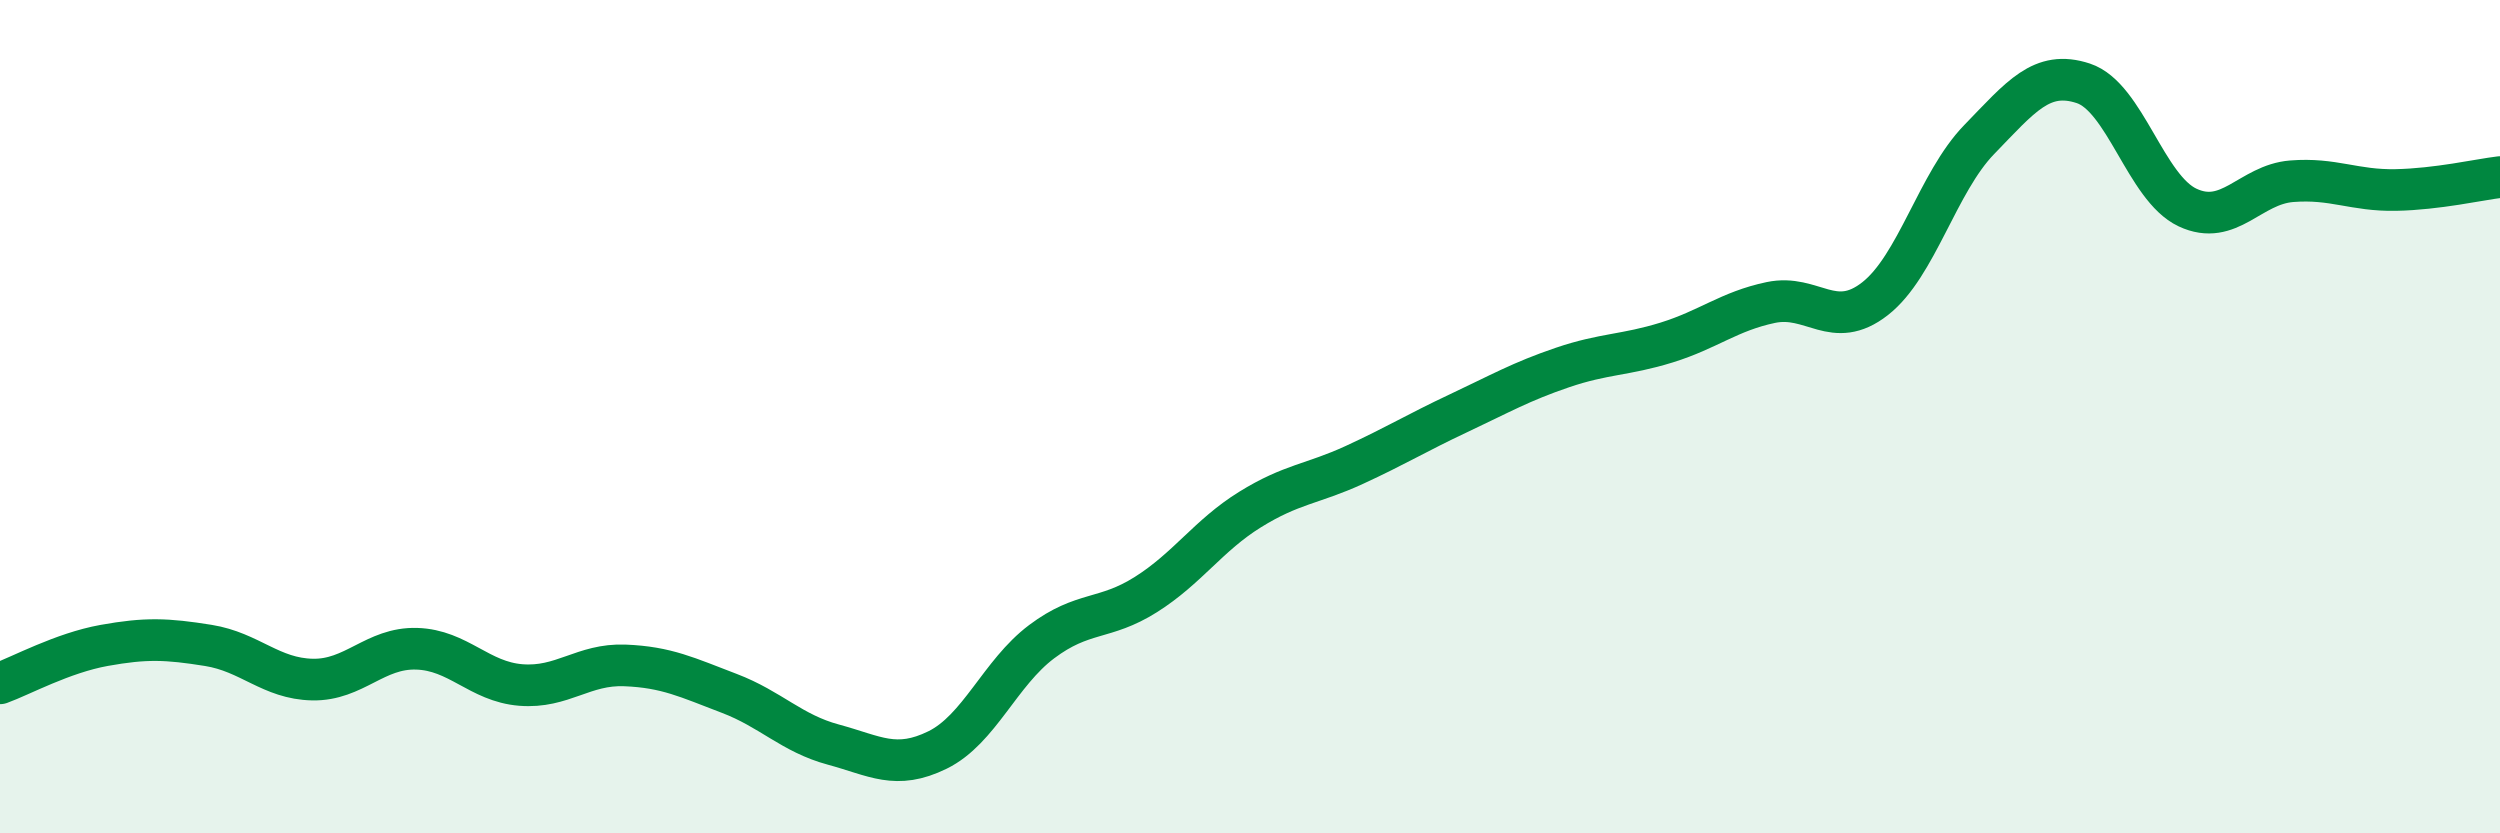
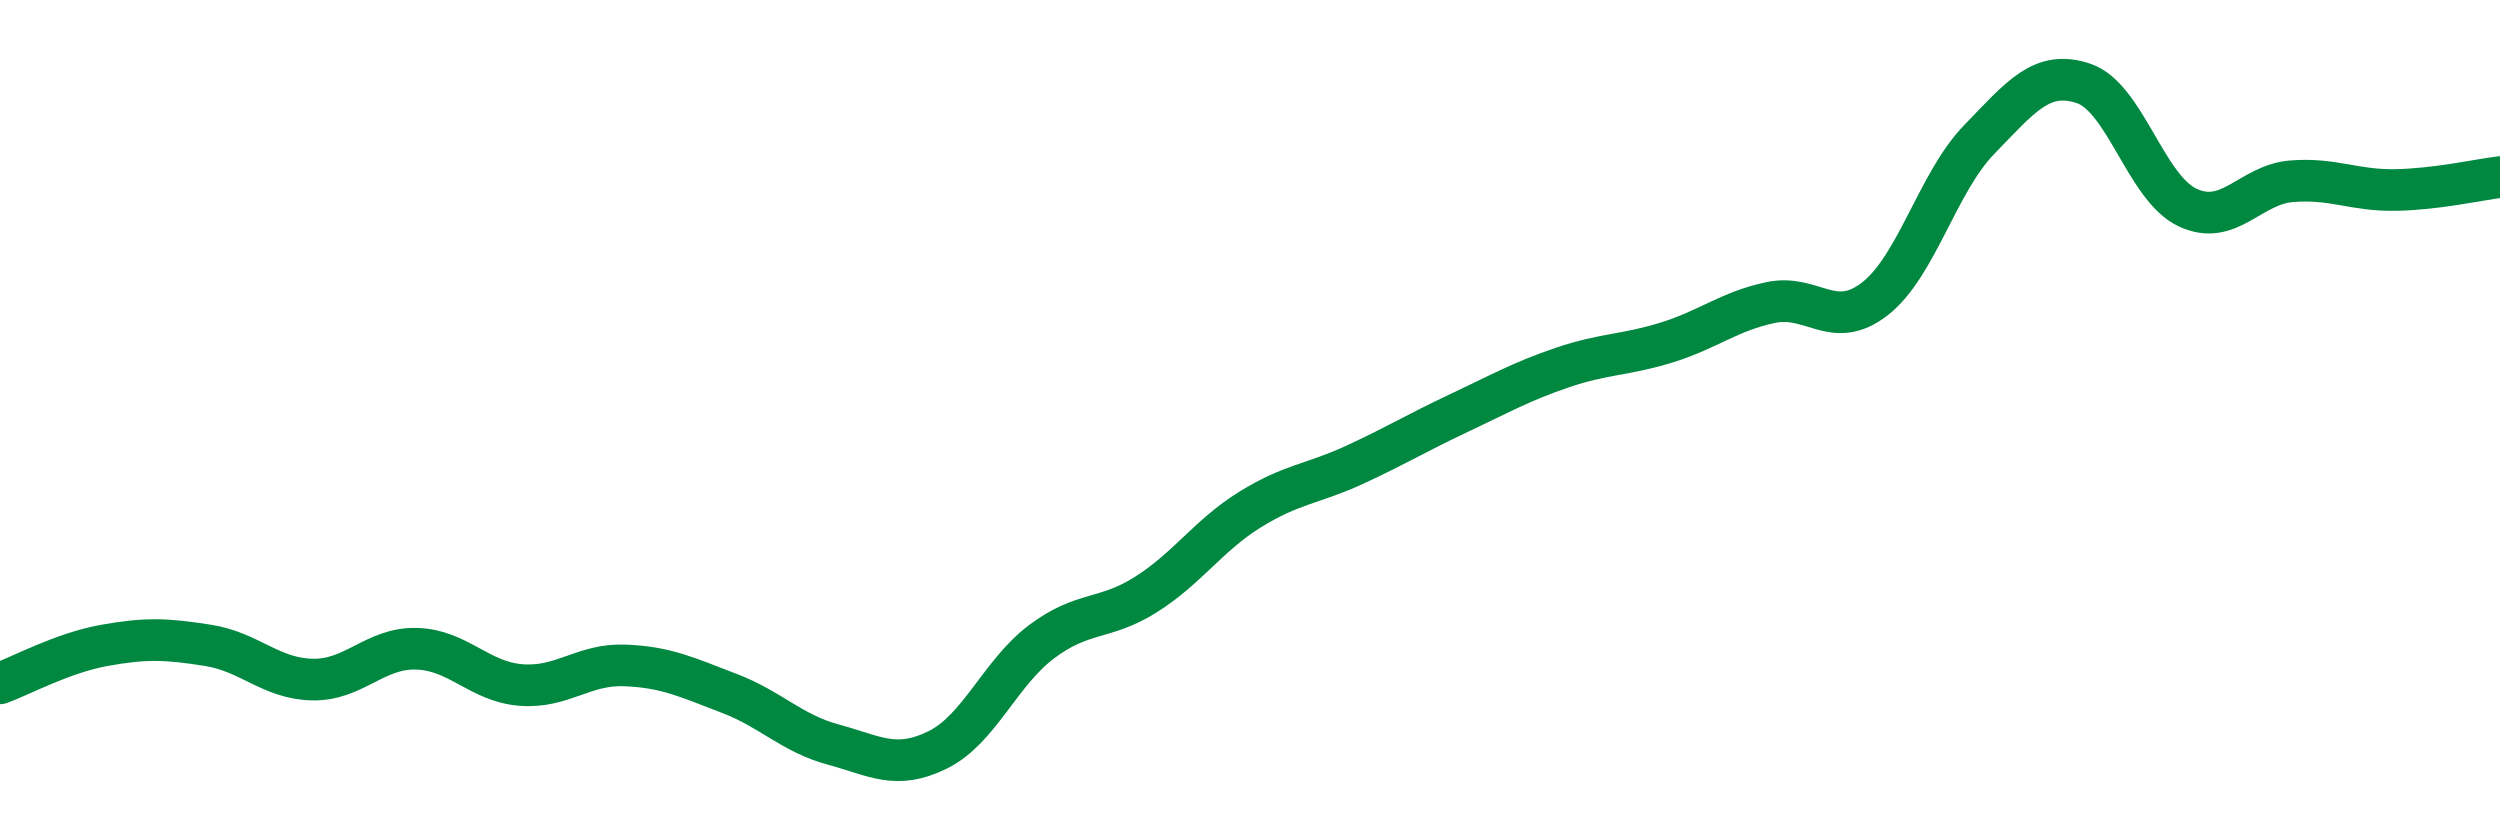
<svg xmlns="http://www.w3.org/2000/svg" width="60" height="20" viewBox="0 0 60 20">
-   <path d="M 0,16.4 C 0.5,16.22 1.5,15.67 2.5,15.49 C 3.5,15.31 4,15.33 5,15.49 C 6,15.65 6.5,16.29 7.5,16.31 C 8.5,16.33 9,15.54 10,15.57 C 11,15.6 11.5,16.36 12.5,16.44 C 13.5,16.52 14,15.93 15,15.97 C 16,16.01 16.5,16.26 17.5,16.64 C 18.5,17.02 19,17.6 20,17.87 C 21,18.14 21.5,18.49 22.5,18 C 23.5,17.51 24,16.15 25,15.4 C 26,14.65 26.5,14.9 27.5,14.27 C 28.5,13.64 29,12.85 30,12.23 C 31,11.61 31.5,11.62 32.5,11.16 C 33.5,10.7 34,10.39 35,9.92 C 36,9.45 36.5,9.16 37.5,8.82 C 38.5,8.48 39,8.53 40,8.22 C 41,7.91 41.5,7.47 42.5,7.26 C 43.5,7.05 44,7.95 45,7.17 C 46,6.39 46.5,4.38 47.5,3.35 C 48.5,2.32 49,1.67 50,2 C 51,2.33 51.5,4.51 52.5,4.98 C 53.5,5.45 54,4.43 55,4.35 C 56,4.27 56.5,4.58 57.5,4.56 C 58.5,4.54 59.5,4.31 60,4.25L60 20L0 20Z" fill="#008740" opacity="0.1" stroke-linecap="round" stroke-linejoin="round" />
  <path d="M 0,16.4 C 0.5,16.22 1.5,15.67 2.5,15.49 C 3.5,15.31 4,15.33 5,15.49 C 6,15.65 6.5,16.29 7.5,16.31 C 8.5,16.33 9,15.54 10,15.57 C 11,15.6 11.5,16.36 12.5,16.44 C 13.5,16.52 14,15.93 15,15.97 C 16,16.01 16.5,16.26 17.5,16.64 C 18.5,17.02 19,17.6 20,17.87 C 21,18.14 21.5,18.49 22.5,18 C 23.5,17.51 24,16.15 25,15.4 C 26,14.65 26.5,14.9 27.5,14.27 C 28.5,13.64 29,12.85 30,12.23 C 31,11.61 31.5,11.62 32.5,11.16 C 33.5,10.7 34,10.39 35,9.92 C 36,9.45 36.5,9.16 37.5,8.82 C 38.5,8.48 39,8.53 40,8.22 C 41,7.91 41.5,7.47 42.5,7.26 C 43.5,7.05 44,7.95 45,7.17 C 46,6.39 46.5,4.38 47.5,3.35 C 48.5,2.32 49,1.67 50,2 C 51,2.33 51.5,4.51 52.5,4.98 C 53.5,5.45 54,4.43 55,4.35 C 56,4.27 56.5,4.58 57.5,4.56 C 58.5,4.54 59.5,4.31 60,4.25" stroke="#008740" stroke-width="1" fill="none" stroke-linecap="round" stroke-linejoin="round" />
</svg>